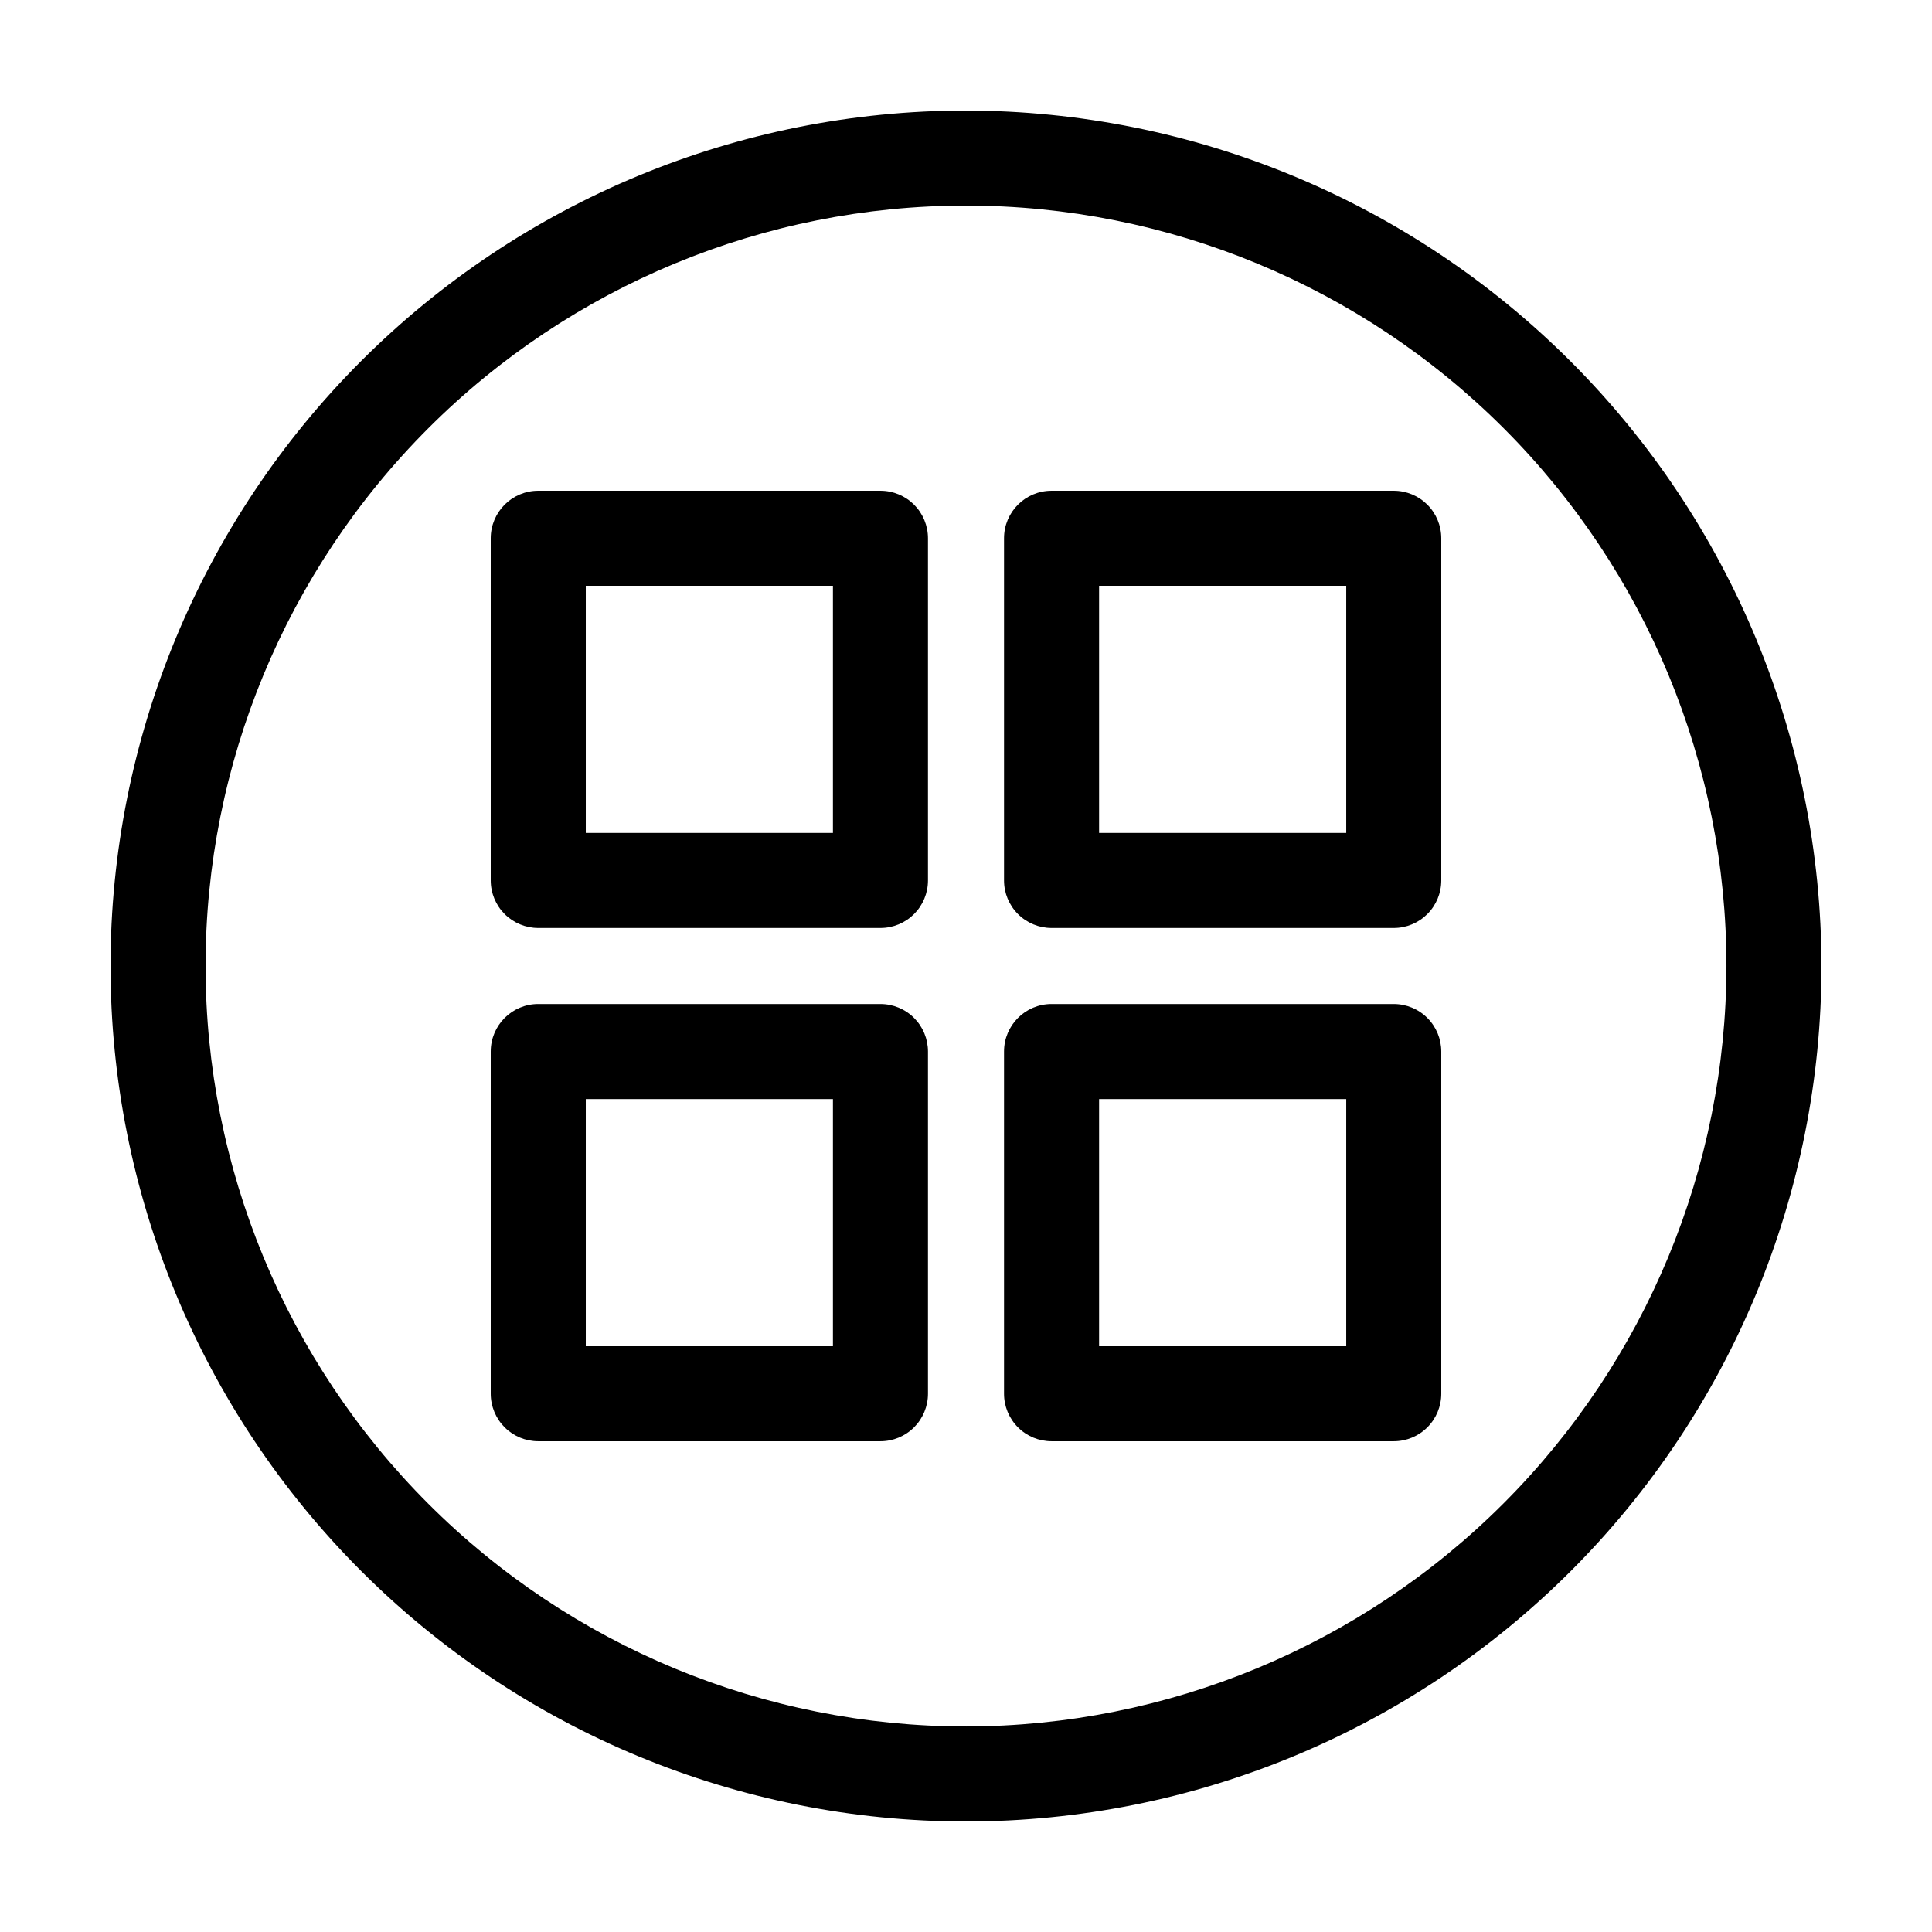
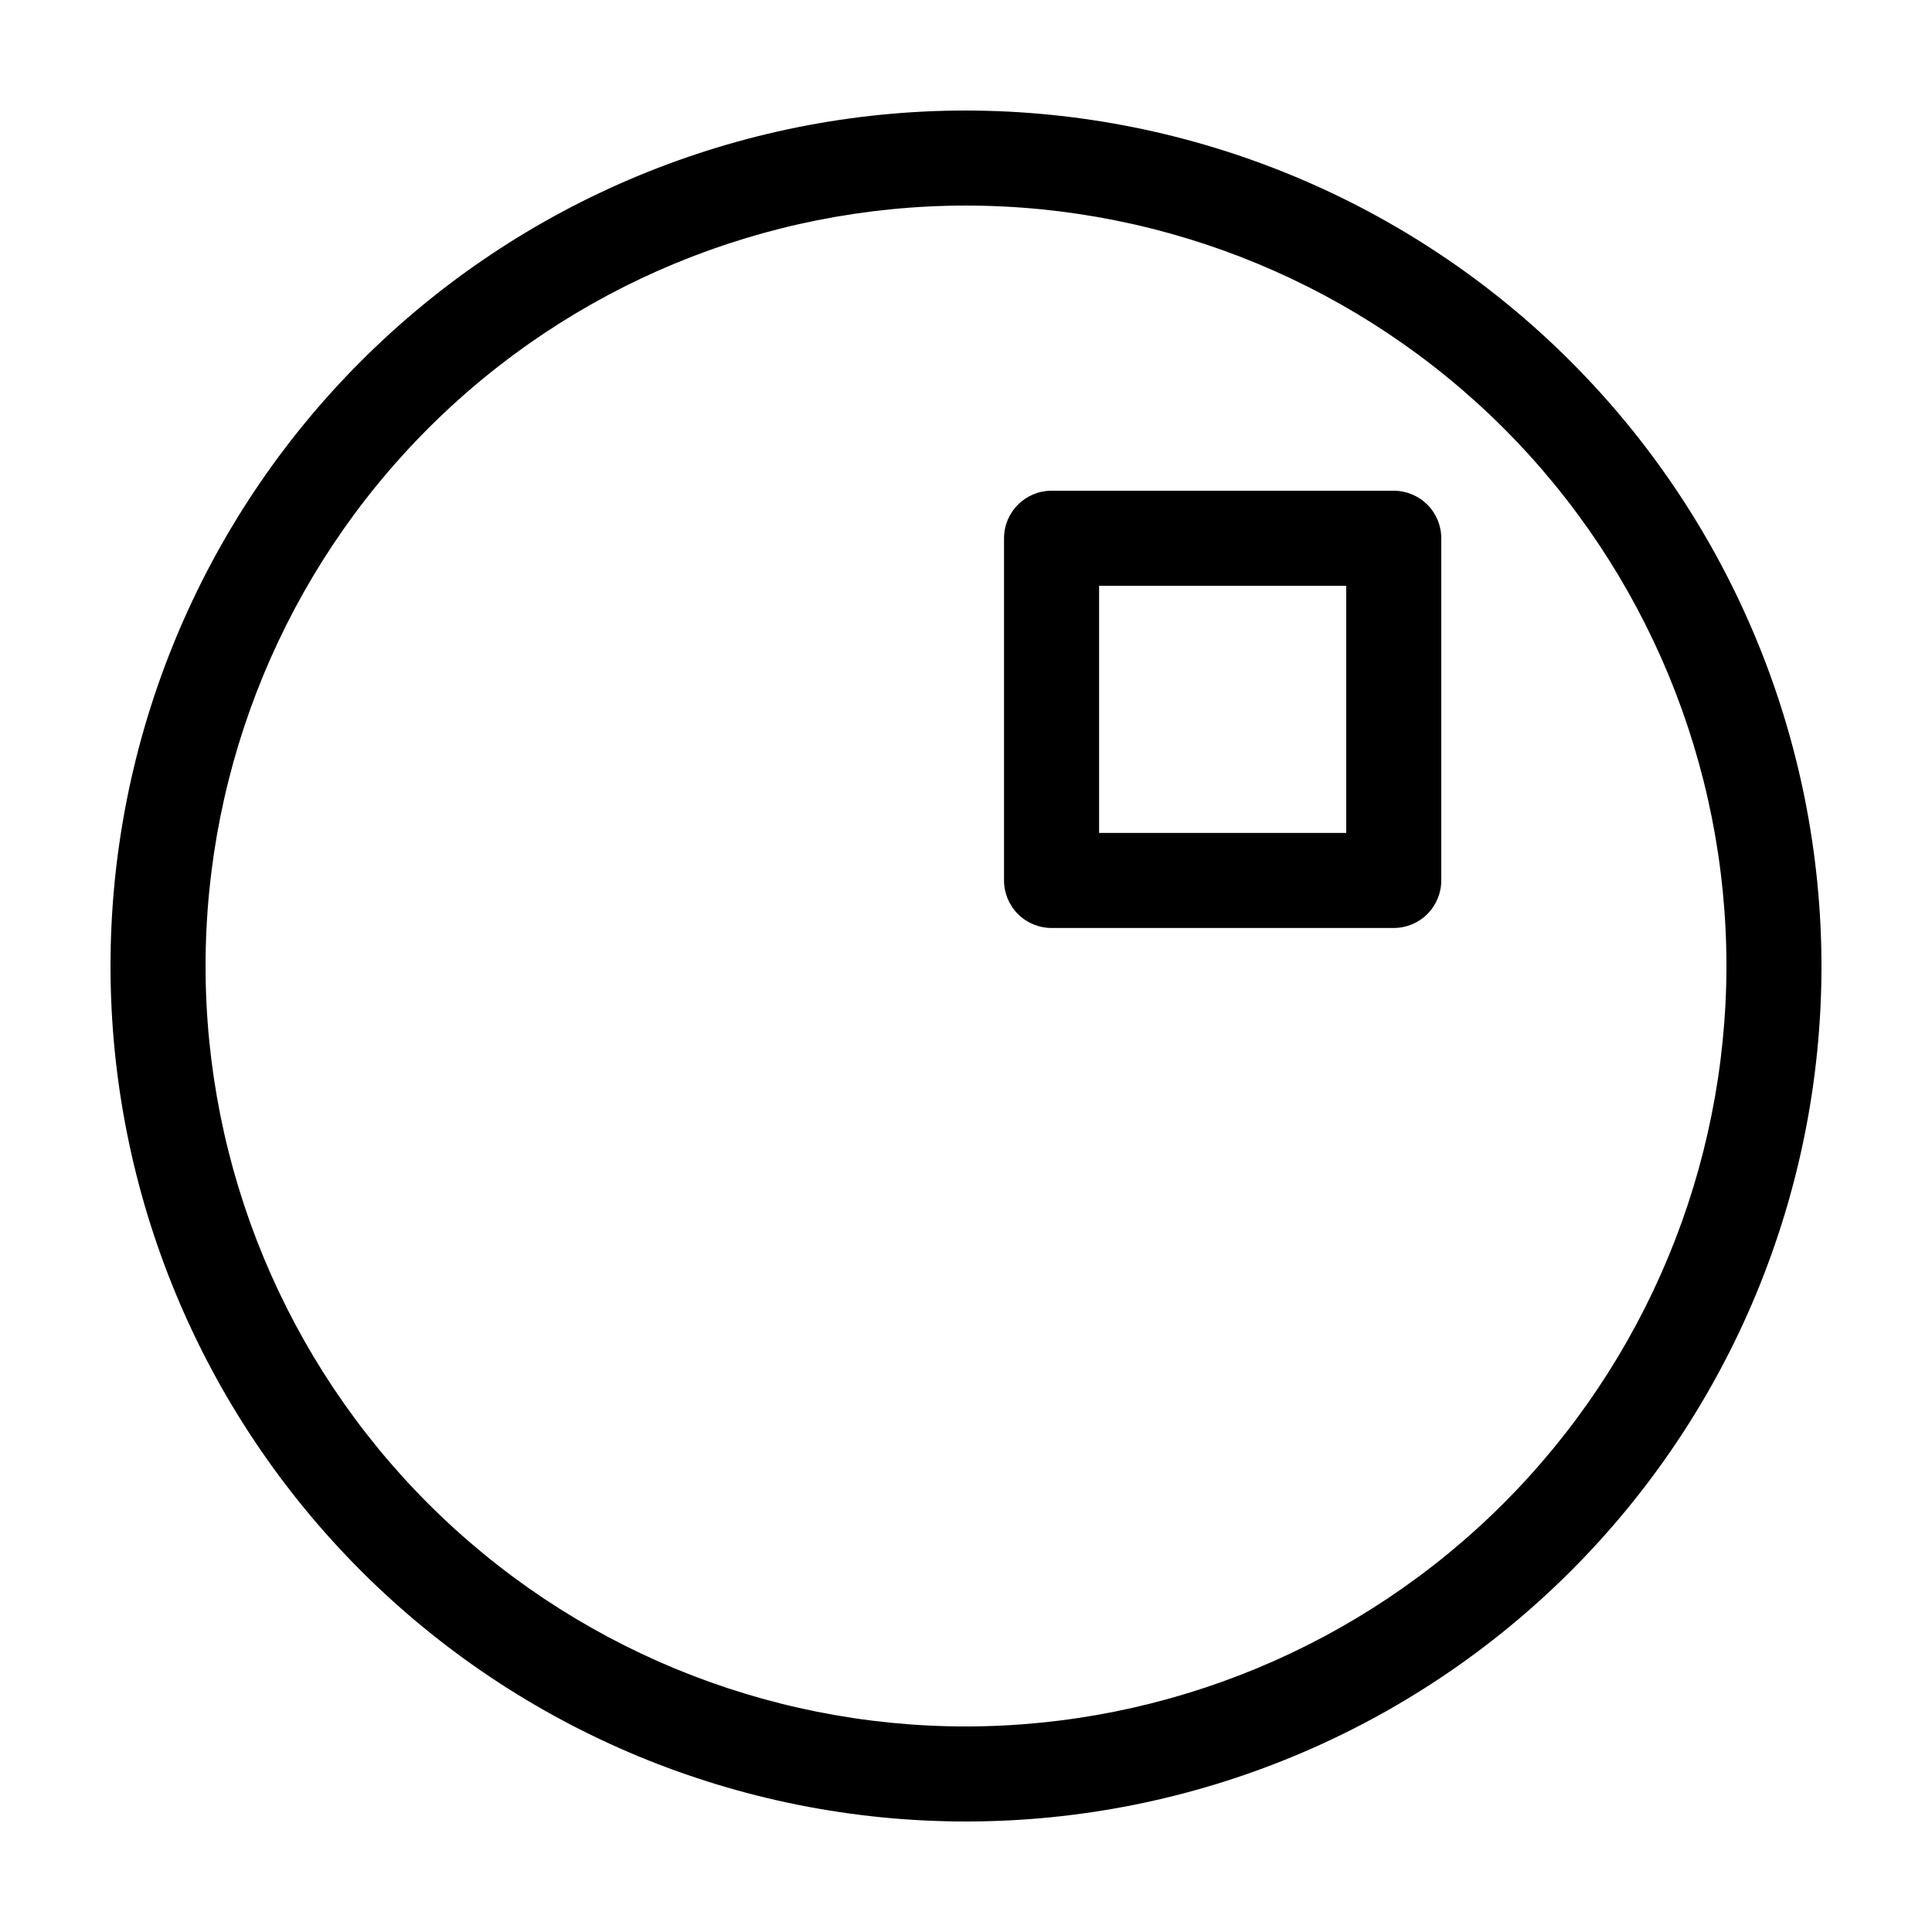
<svg xmlns="http://www.w3.org/2000/svg" fill="#000000" width="800px" height="800px" version="1.1" viewBox="144 144 512 512">
  <g>
-     <path d="m377.33 274.05h-90.688c-6.957 0-12.594 5.637-12.594 12.594v90.688c0 3.34 1.328 6.543 3.688 8.906 2.363 2.359 5.566 3.688 8.906 3.688h90.688c3.34 0 6.543-1.328 8.906-3.688 2.359-2.363 3.688-5.566 3.688-8.906v-90.688c0-3.34-1.328-6.543-3.688-8.906-2.363-2.359-5.566-3.688-8.906-3.688zm-12.594 90.688-65.496-0.004v-65.492h65.496z" />
    <path d="m513.36 274.05h-90.684c-6.957 0-12.598 5.637-12.598 12.594v90.688c0 3.34 1.328 6.543 3.691 8.906 2.359 2.359 5.562 3.688 8.906 3.688h90.684c3.34 0 6.543-1.328 8.906-3.688 2.363-2.363 3.688-5.566 3.688-8.906v-90.688c0-3.34-1.324-6.543-3.688-8.906-2.363-2.359-5.566-3.688-8.906-3.688zm-12.594 90.688-65.496-0.004v-65.492h65.496z" />
-     <path d="m377.33 410.07h-90.688c-6.957 0-12.594 5.641-12.594 12.598v90.684c0 3.34 1.328 6.543 3.688 8.906 2.363 2.363 5.566 3.688 8.906 3.688h90.688c3.34 0 6.543-1.324 8.906-3.688 2.359-2.363 3.688-5.566 3.688-8.906v-90.684c0-3.344-1.328-6.547-3.688-8.906-2.363-2.363-5.566-3.691-8.906-3.691zm-12.594 90.688h-65.496v-65.496h65.496z" />
-     <path d="m513.36 410.07h-90.684c-6.957 0-12.598 5.641-12.598 12.598v90.684c0 3.34 1.328 6.543 3.691 8.906 2.359 2.363 5.562 3.688 8.906 3.688h90.684c3.34 0 6.543-1.324 8.906-3.688s3.688-5.566 3.688-8.906v-90.684c0-3.344-1.324-6.547-3.688-8.906-2.363-2.363-5.566-3.691-8.906-3.691zm-12.594 90.688h-65.496v-65.496h65.496z" />
    <path d="m400 173.29c-60.129 0-117.8 23.887-160.31 66.402s-66.402 100.18-66.402 160.31c0 60.125 23.887 117.79 66.402 160.31 42.516 42.52 100.18 66.402 160.31 66.402 60.125 0 117.79-23.883 160.31-66.402 42.52-42.516 66.402-100.18 66.402-160.31-0.066-60.109-23.977-117.73-66.48-160.23-42.5-42.504-100.12-66.41-160.23-66.48zm0 428.24c-53.449 0-104.71-21.234-142.5-59.027-37.793-37.793-59.023-89.051-59.023-142.5 0-53.449 21.23-104.71 59.023-142.5s89.051-59.023 142.5-59.023c53.445 0 104.7 21.23 142.5 59.023 37.793 37.793 59.027 89.051 59.027 142.5-0.062 53.426-21.316 104.65-59.098 142.43-37.777 37.781-89 59.035-142.43 59.098z" />
  </g>
</svg>